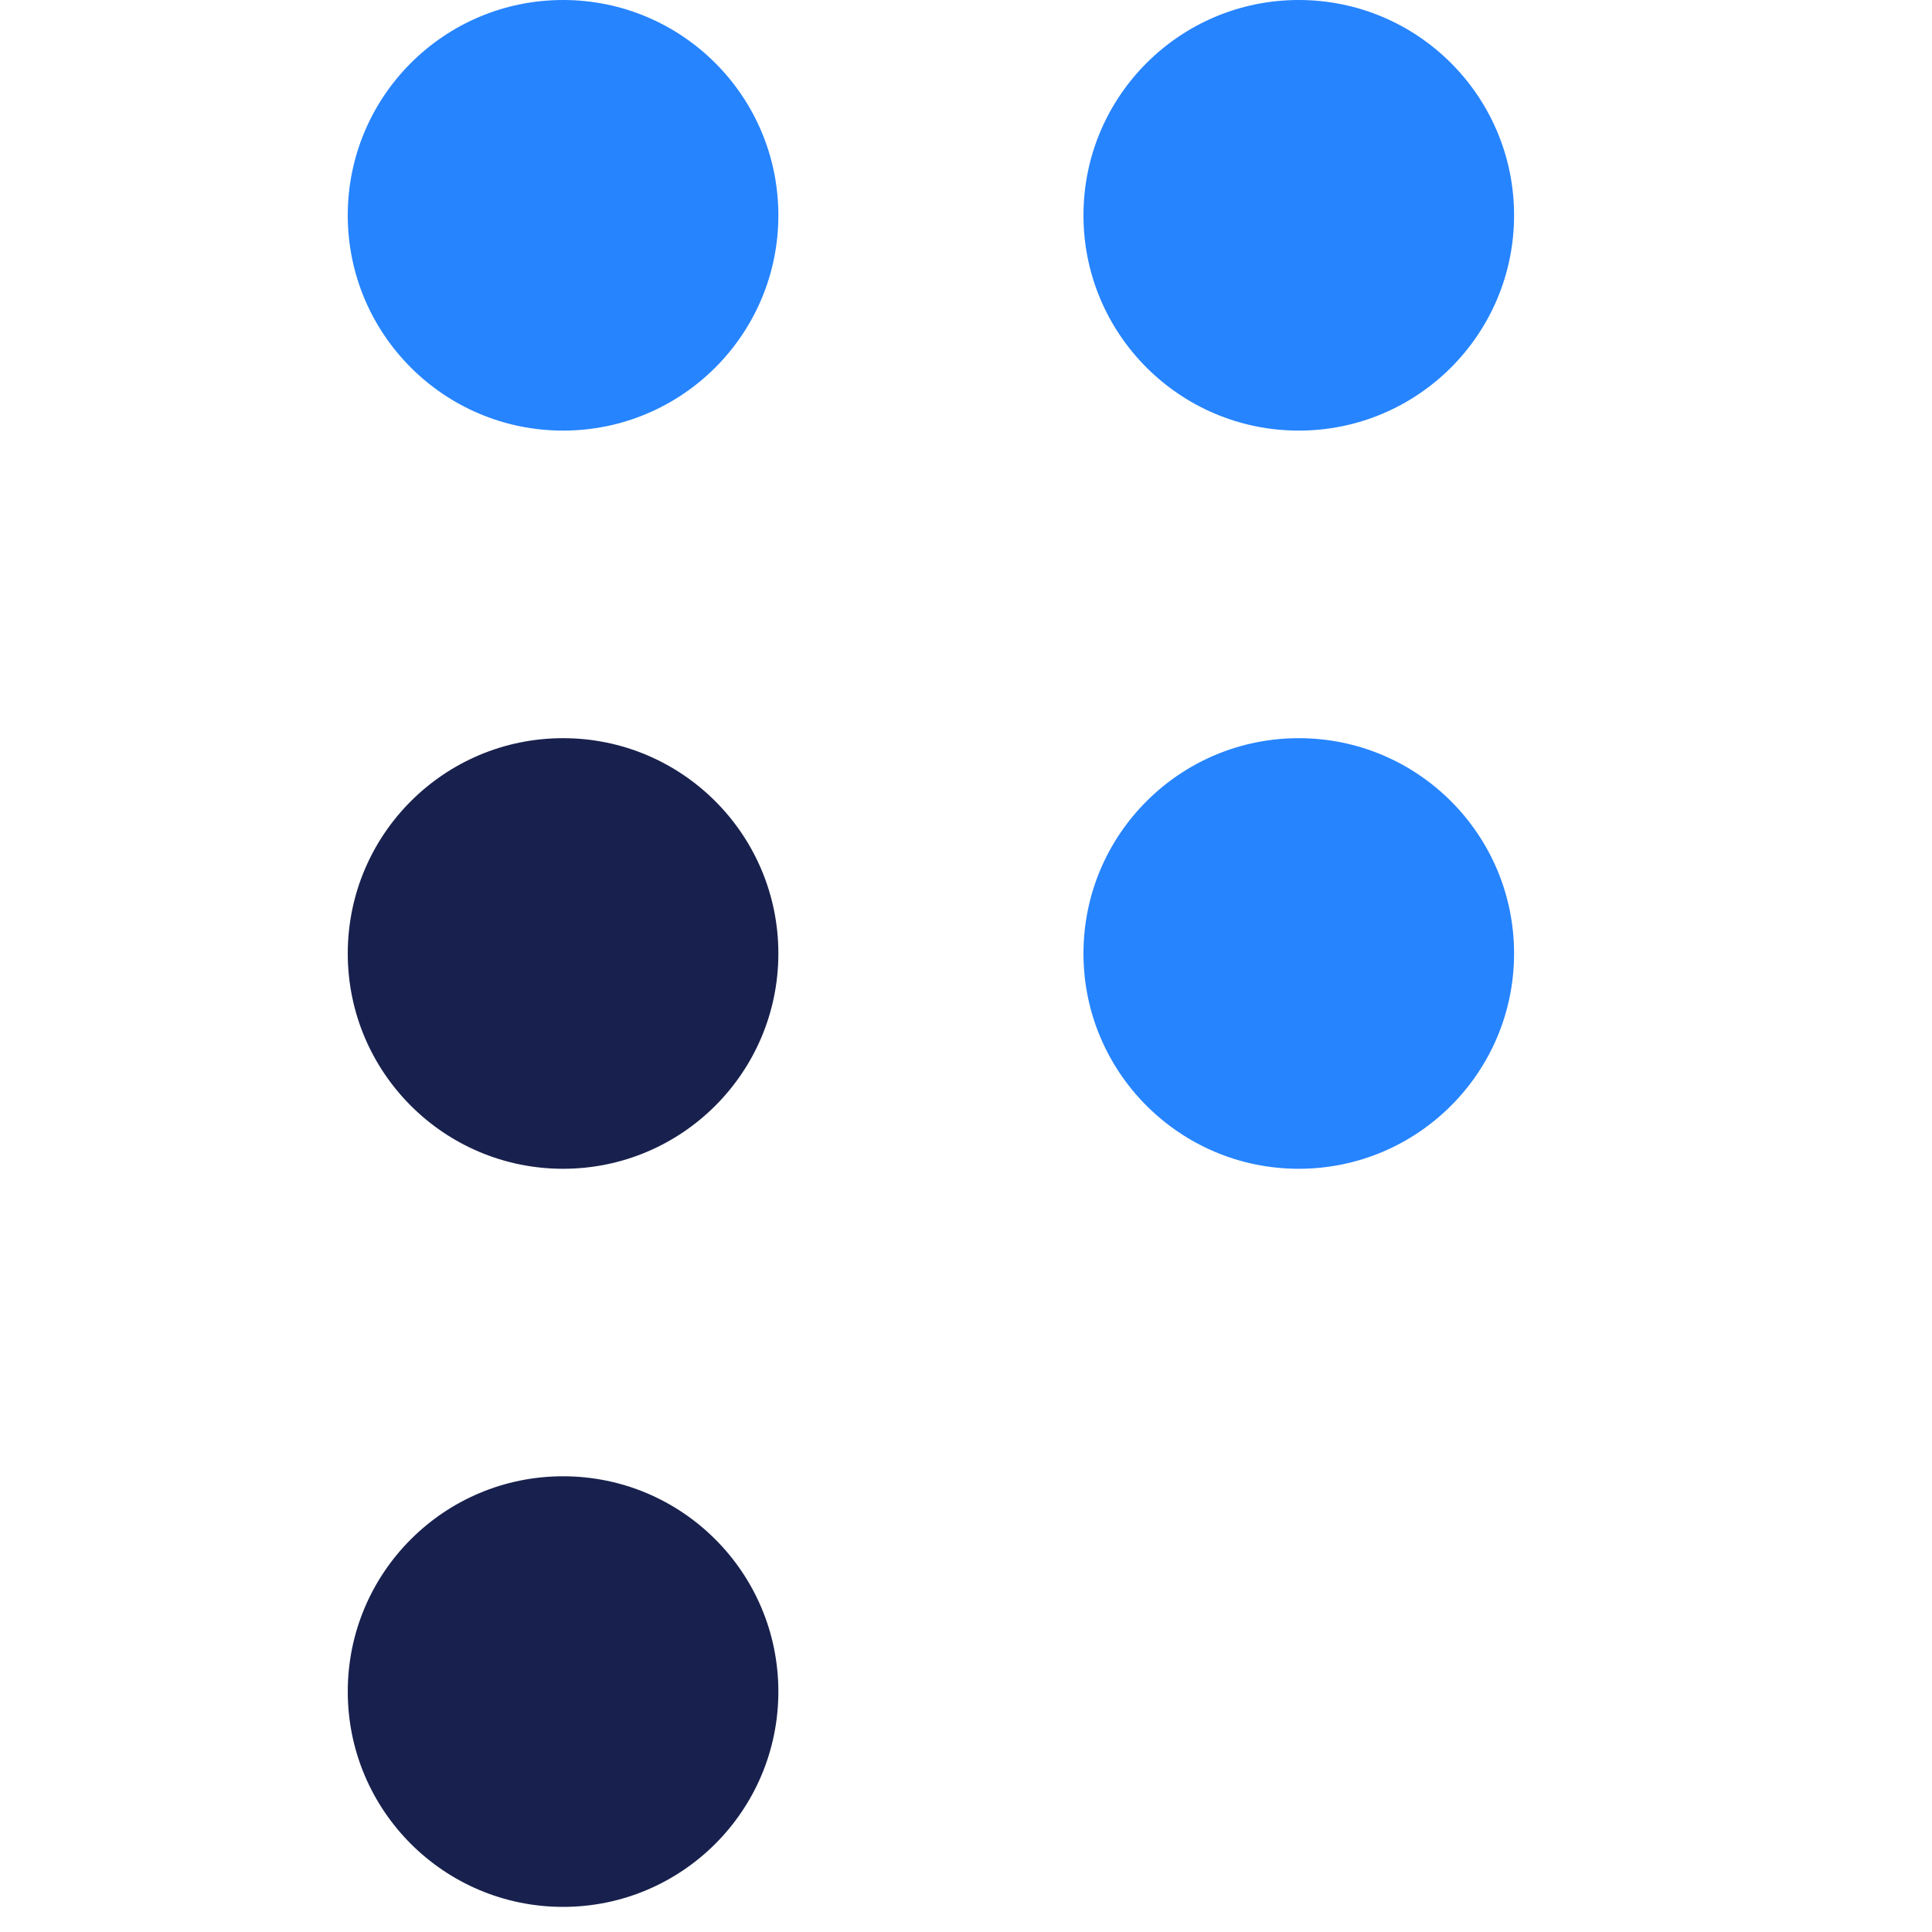
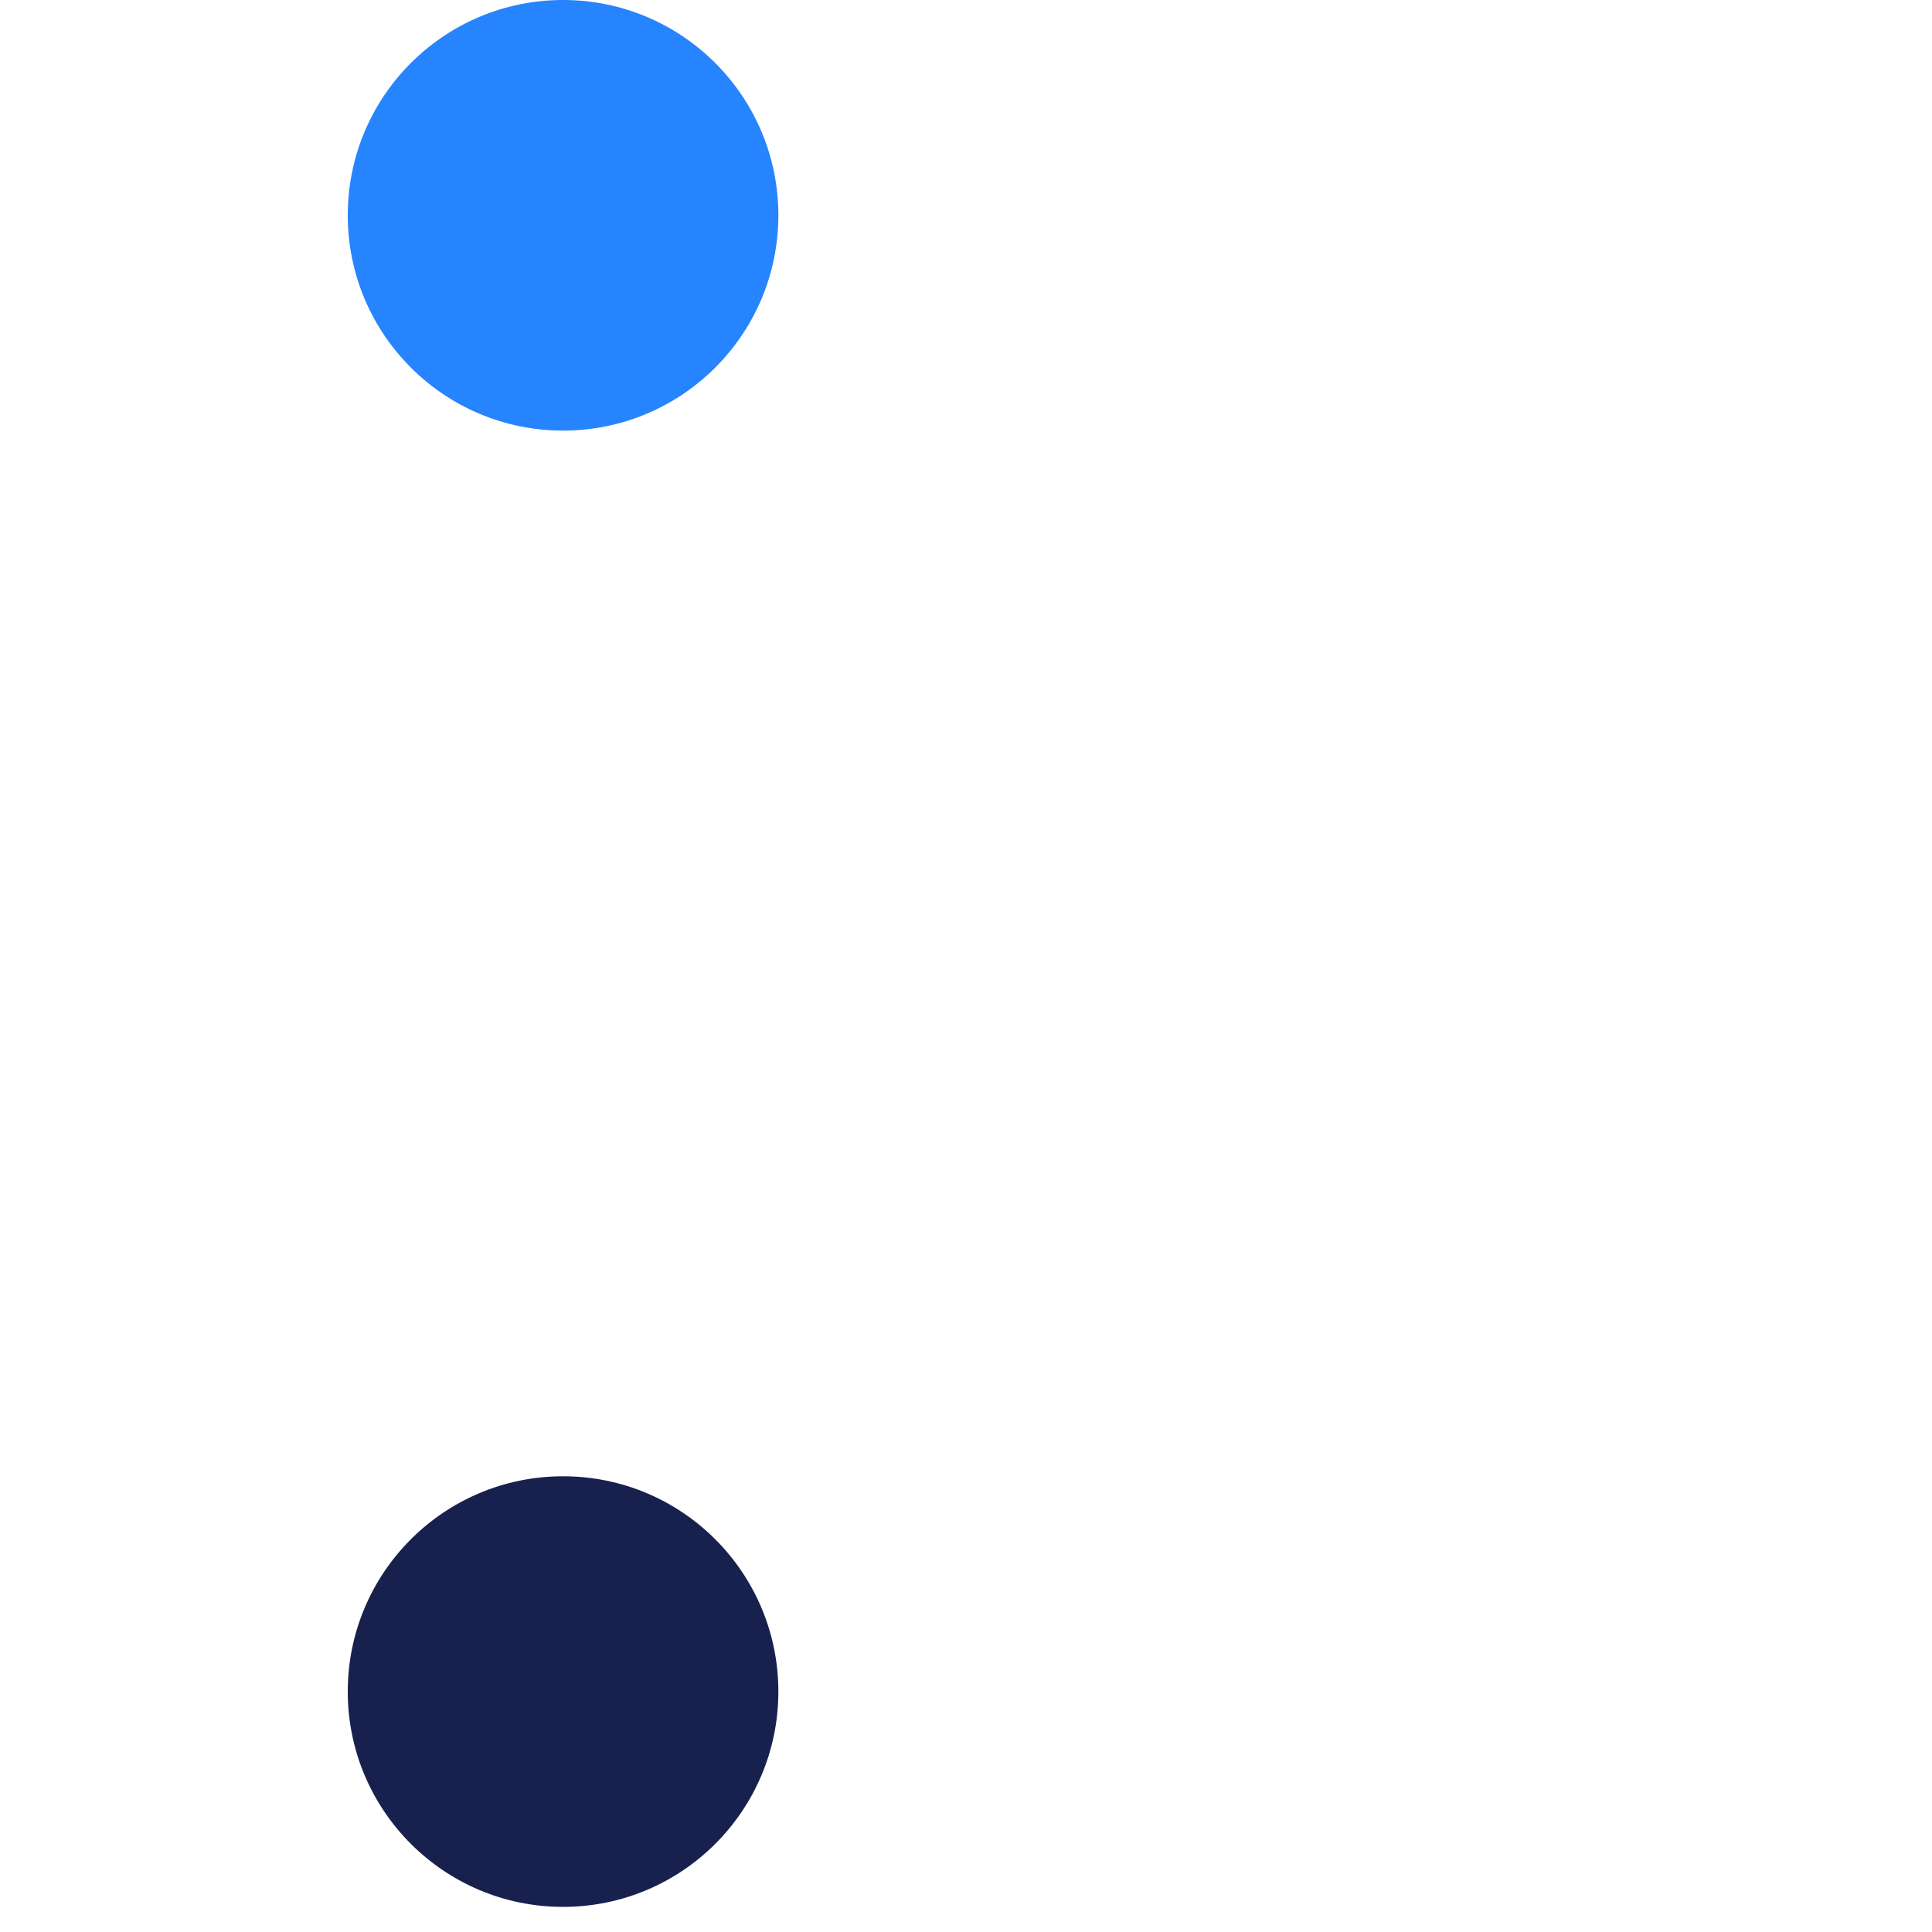
<svg xmlns="http://www.w3.org/2000/svg" width="194" height="194" viewBox="0 0 16 25" fill="none">
-   <circle cx="12.306" cy="2.786" r="2.786" transform="rotate(90 12.306 2.786)" fill="#2684FF" />
-   <circle cx="12.306" cy="12.338" r="2.786" transform="rotate(90 12.306 12.338)" fill="#2684FF" />
  <circle cx="2.786" cy="2.786" r="2.786" transform="rotate(90 2.786 2.786)" fill="#2684FF" />
-   <circle cx="2.786" cy="12.338" r="2.786" transform="rotate(90 2.786 12.338)" fill="#18214D" />
  <circle cx="2.786" cy="21.889" r="2.786" transform="rotate(90 2.786 21.889)" fill="#18214D" />
</svg>